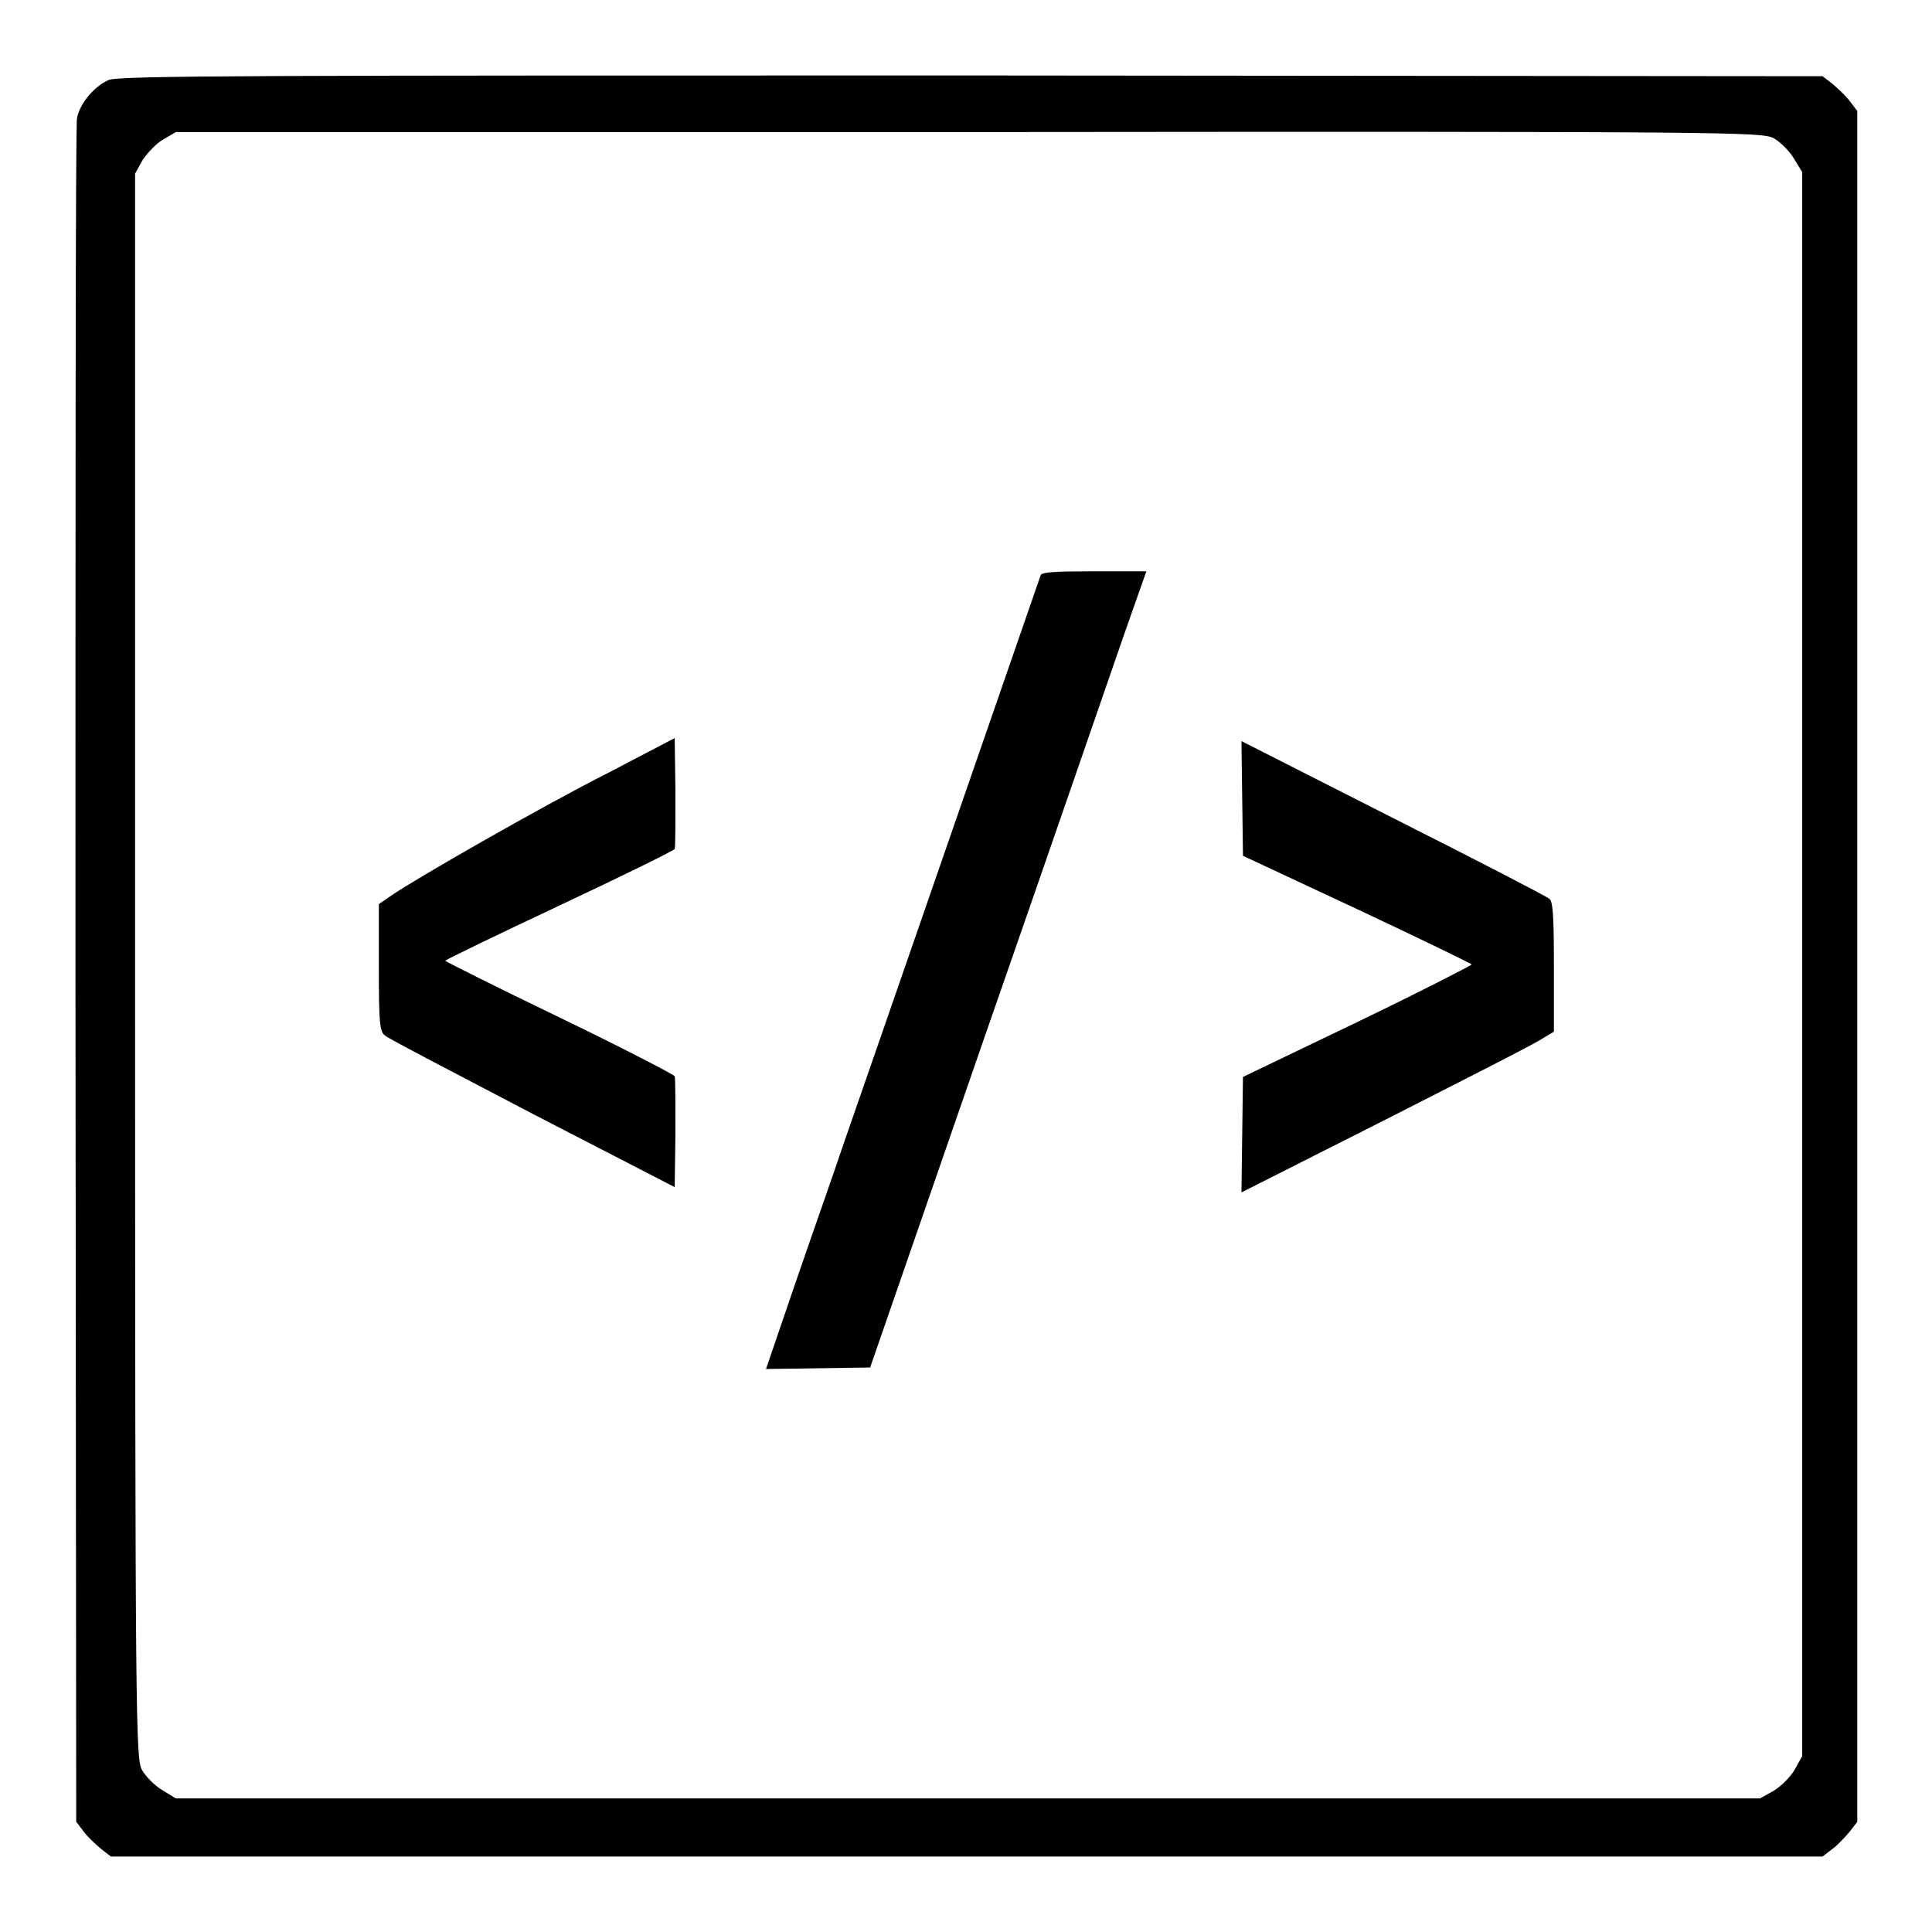
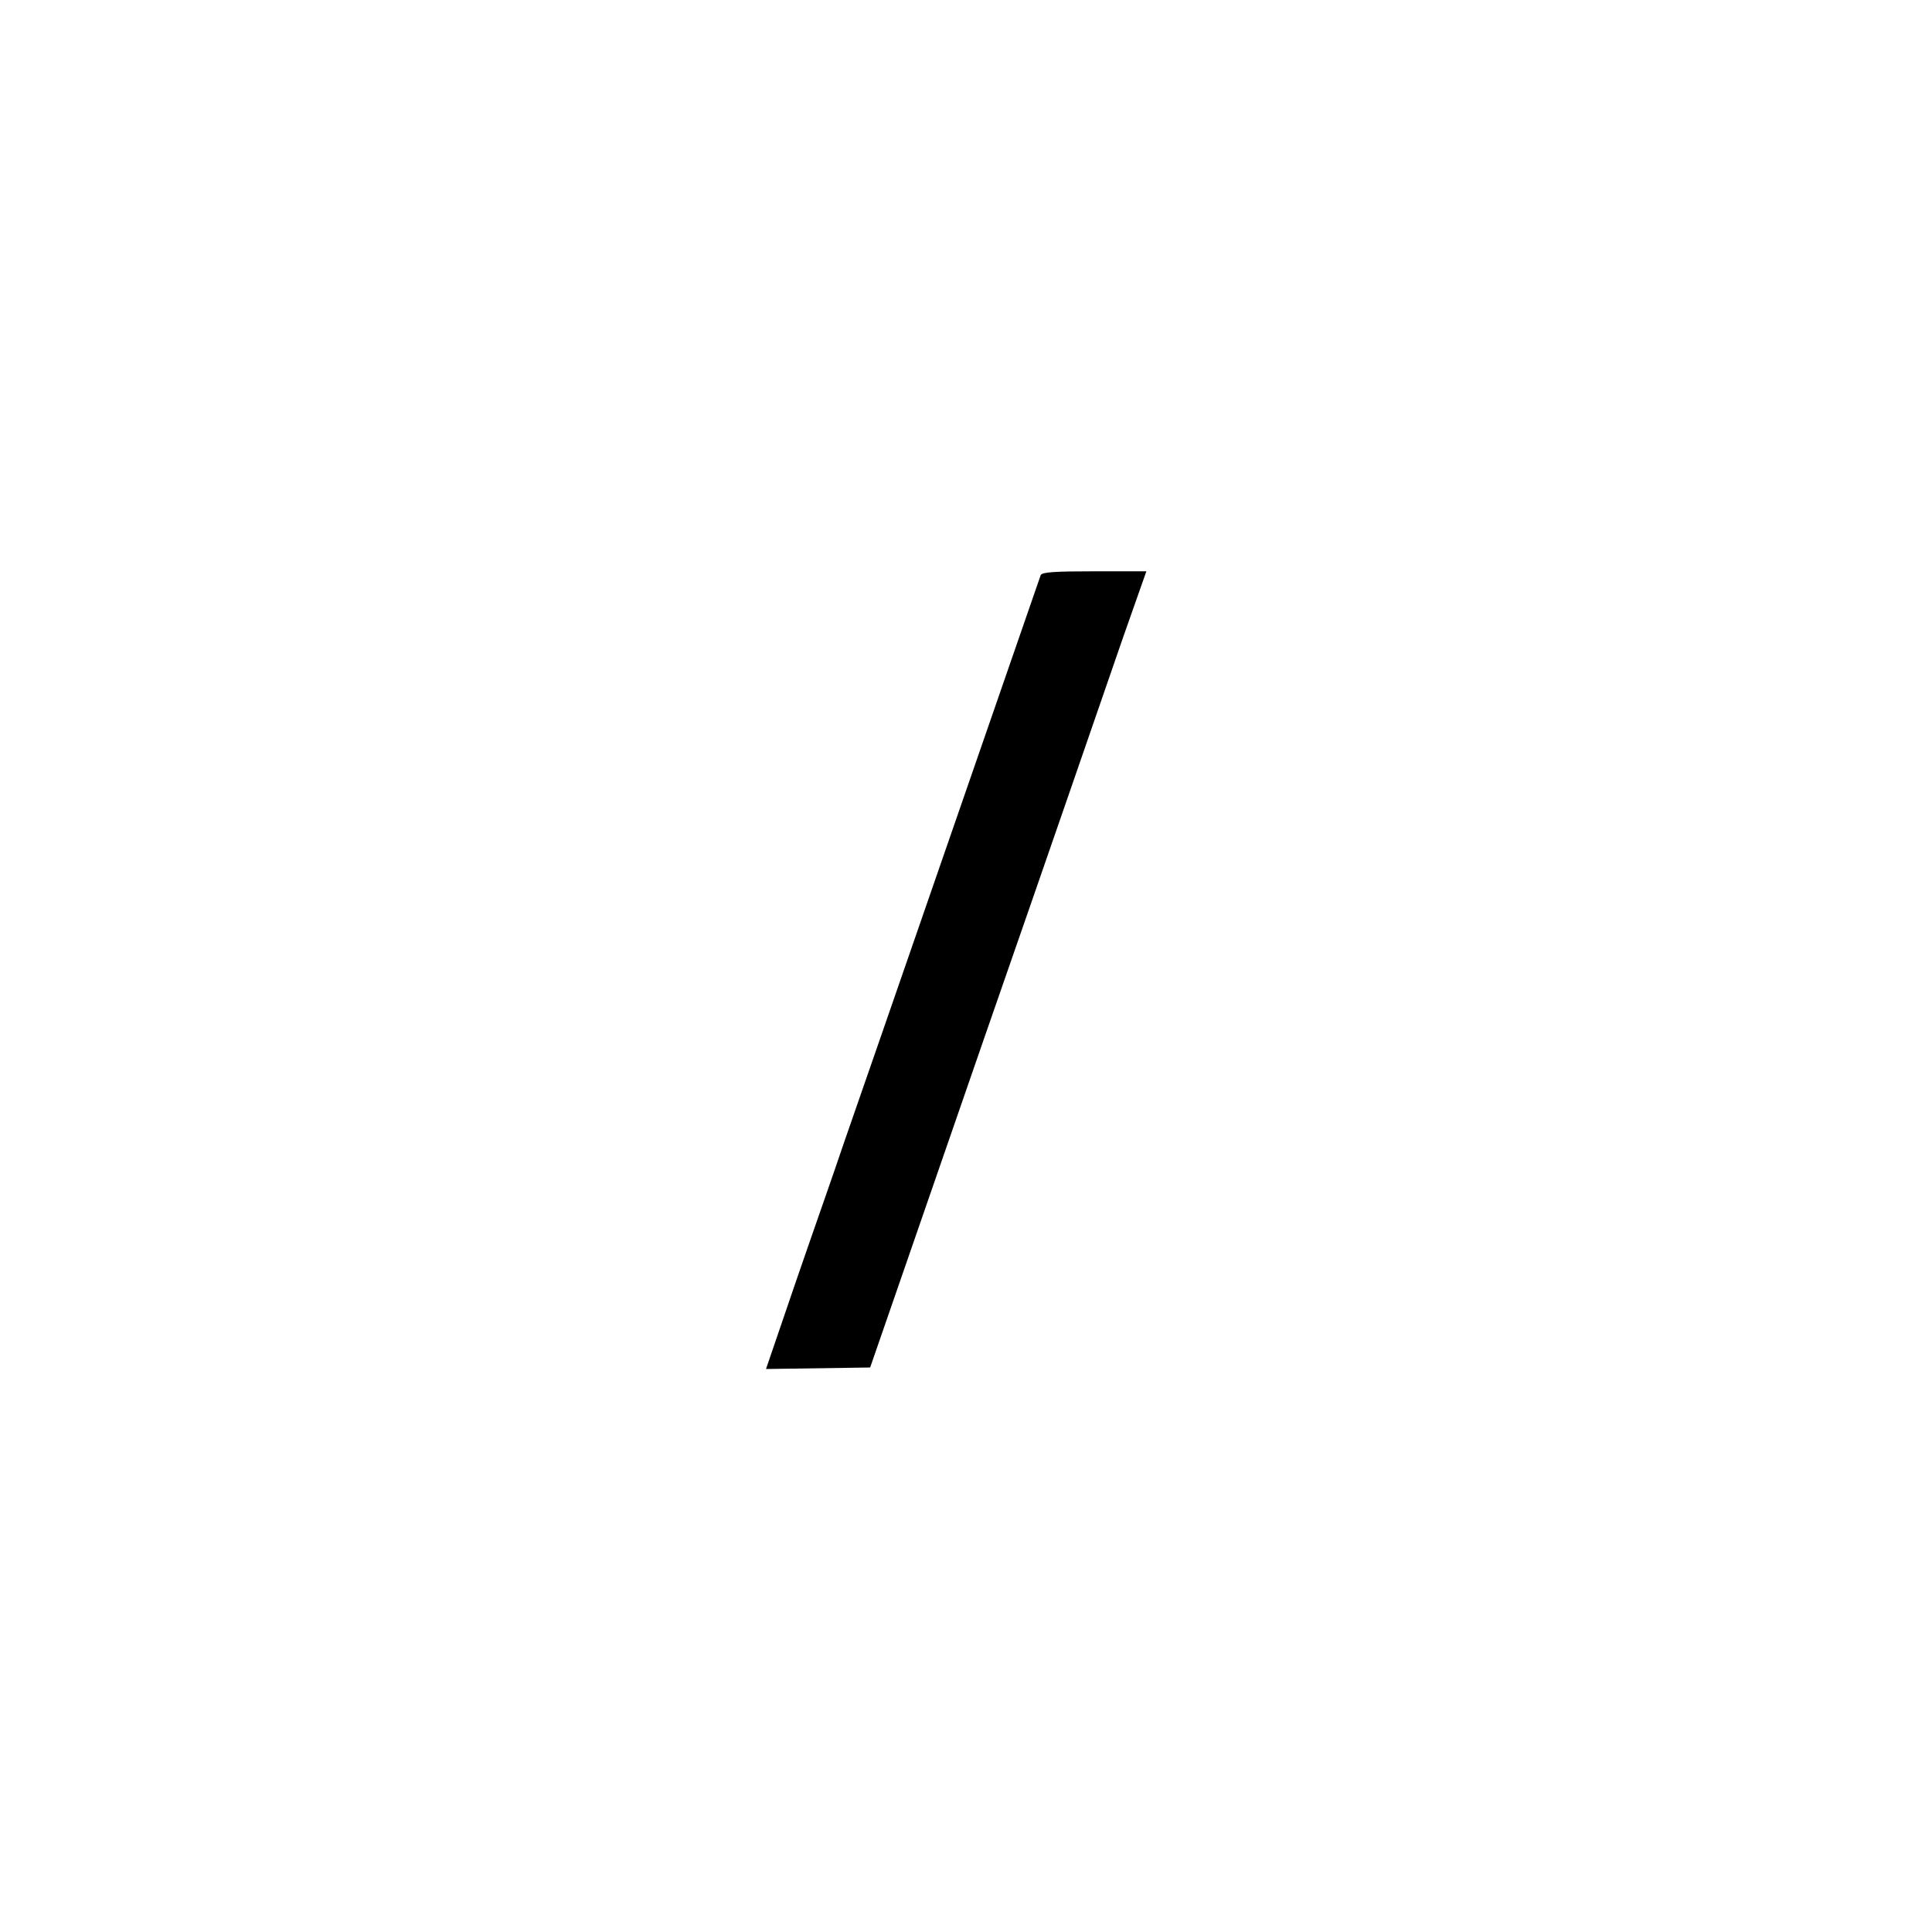
<svg xmlns="http://www.w3.org/2000/svg" version="1.1" x="0px" y="0px" viewBox="0 0 256 256" enable-background="new 0 0 256 256" xml:space="preserve">
  <g>
    <g>
      <g>
-         <path fill="#000000" d="M14.4,10.6c-1.9,0.8-3.9,3.2-4.2,5.1C10,16.5,10,67.6,10,129.3l0.1,112.1l1,1.3c0.5,0.7,1.6,1.7,2.3,2.3l1.3,1h113.4h113.4l1.3-1c0.7-0.5,1.7-1.6,2.3-2.3l1-1.3V128.1V14.7l-1-1.3c-0.5-0.7-1.6-1.7-2.3-2.3l-1.3-1L128.6,10C35.5,10,15.6,10,14.4,10.6z M235,18.3c0.9,0.5,2.1,1.7,2.7,2.7l1.1,1.8v105v104.9l-1,1.8c-0.6,1-1.8,2.2-2.8,2.8l-1.8,1H128.3h-105l-1.8-1.1c-1-0.6-2.2-1.8-2.7-2.7c-0.8-1.6-0.9-5.3-0.9-106.6V23l1-1.8c0.6-0.9,1.8-2.2,2.7-2.7l1.7-1h105C229.7,17.4,233.4,17.5,235,18.3z" />
        <path fill="#000000" d="M137.9,76.2c-0.7,2-24.2,69.9-26.1,75.3c-1.2,3.6-4.1,11.8-6.3,18.2l-4,11.7l6.9-0.1l6.9-0.1l15.2-43.9c8.4-24.1,16.6-47.9,18.3-52.8l3.1-8.8h-6.9C139.9,75.7,138.1,75.8,137.9,76.2z" />
-         <path fill="#000000" d="M80.6,102.4c-8.9,4.5-25.8,14.2-28.8,16.3l-1.6,1.1v8.4c0,7.2,0.1,8.5,0.8,9c0.4,0.4,9.3,5,19.6,10.4l18.8,9.7l0.1-7.1c0-3.9,0-7.3-0.1-7.6c-0.1-0.2-7-3.8-15.3-7.8c-8.3-4-15.1-7.4-15.1-7.5s6.8-3.4,15.1-7.3c8.3-3.9,15.2-7.3,15.3-7.5c0.1-0.3,0.1-3.7,0.1-7.6l-0.1-7.1L80.6,102.4z" />
-         <path fill="#000000" d="M164.6,105.8l0.1,7.6l15.2,7.1c8.3,3.9,15.1,7.2,15.1,7.3s-6.8,3.6-15.1,7.6l-15.2,7.3l-0.1,7.6l-0.1,7.7l19.2-9.7c10.6-5.4,19.9-10.1,20.7-10.7l1.5-0.9v-8.6c0-6.3-0.1-8.7-0.6-9c-0.3-0.3-9.6-5.1-20.7-10.7l-20.1-10.2L164.6,105.8z" />
      </g>
    </g>
  </g>
</svg>